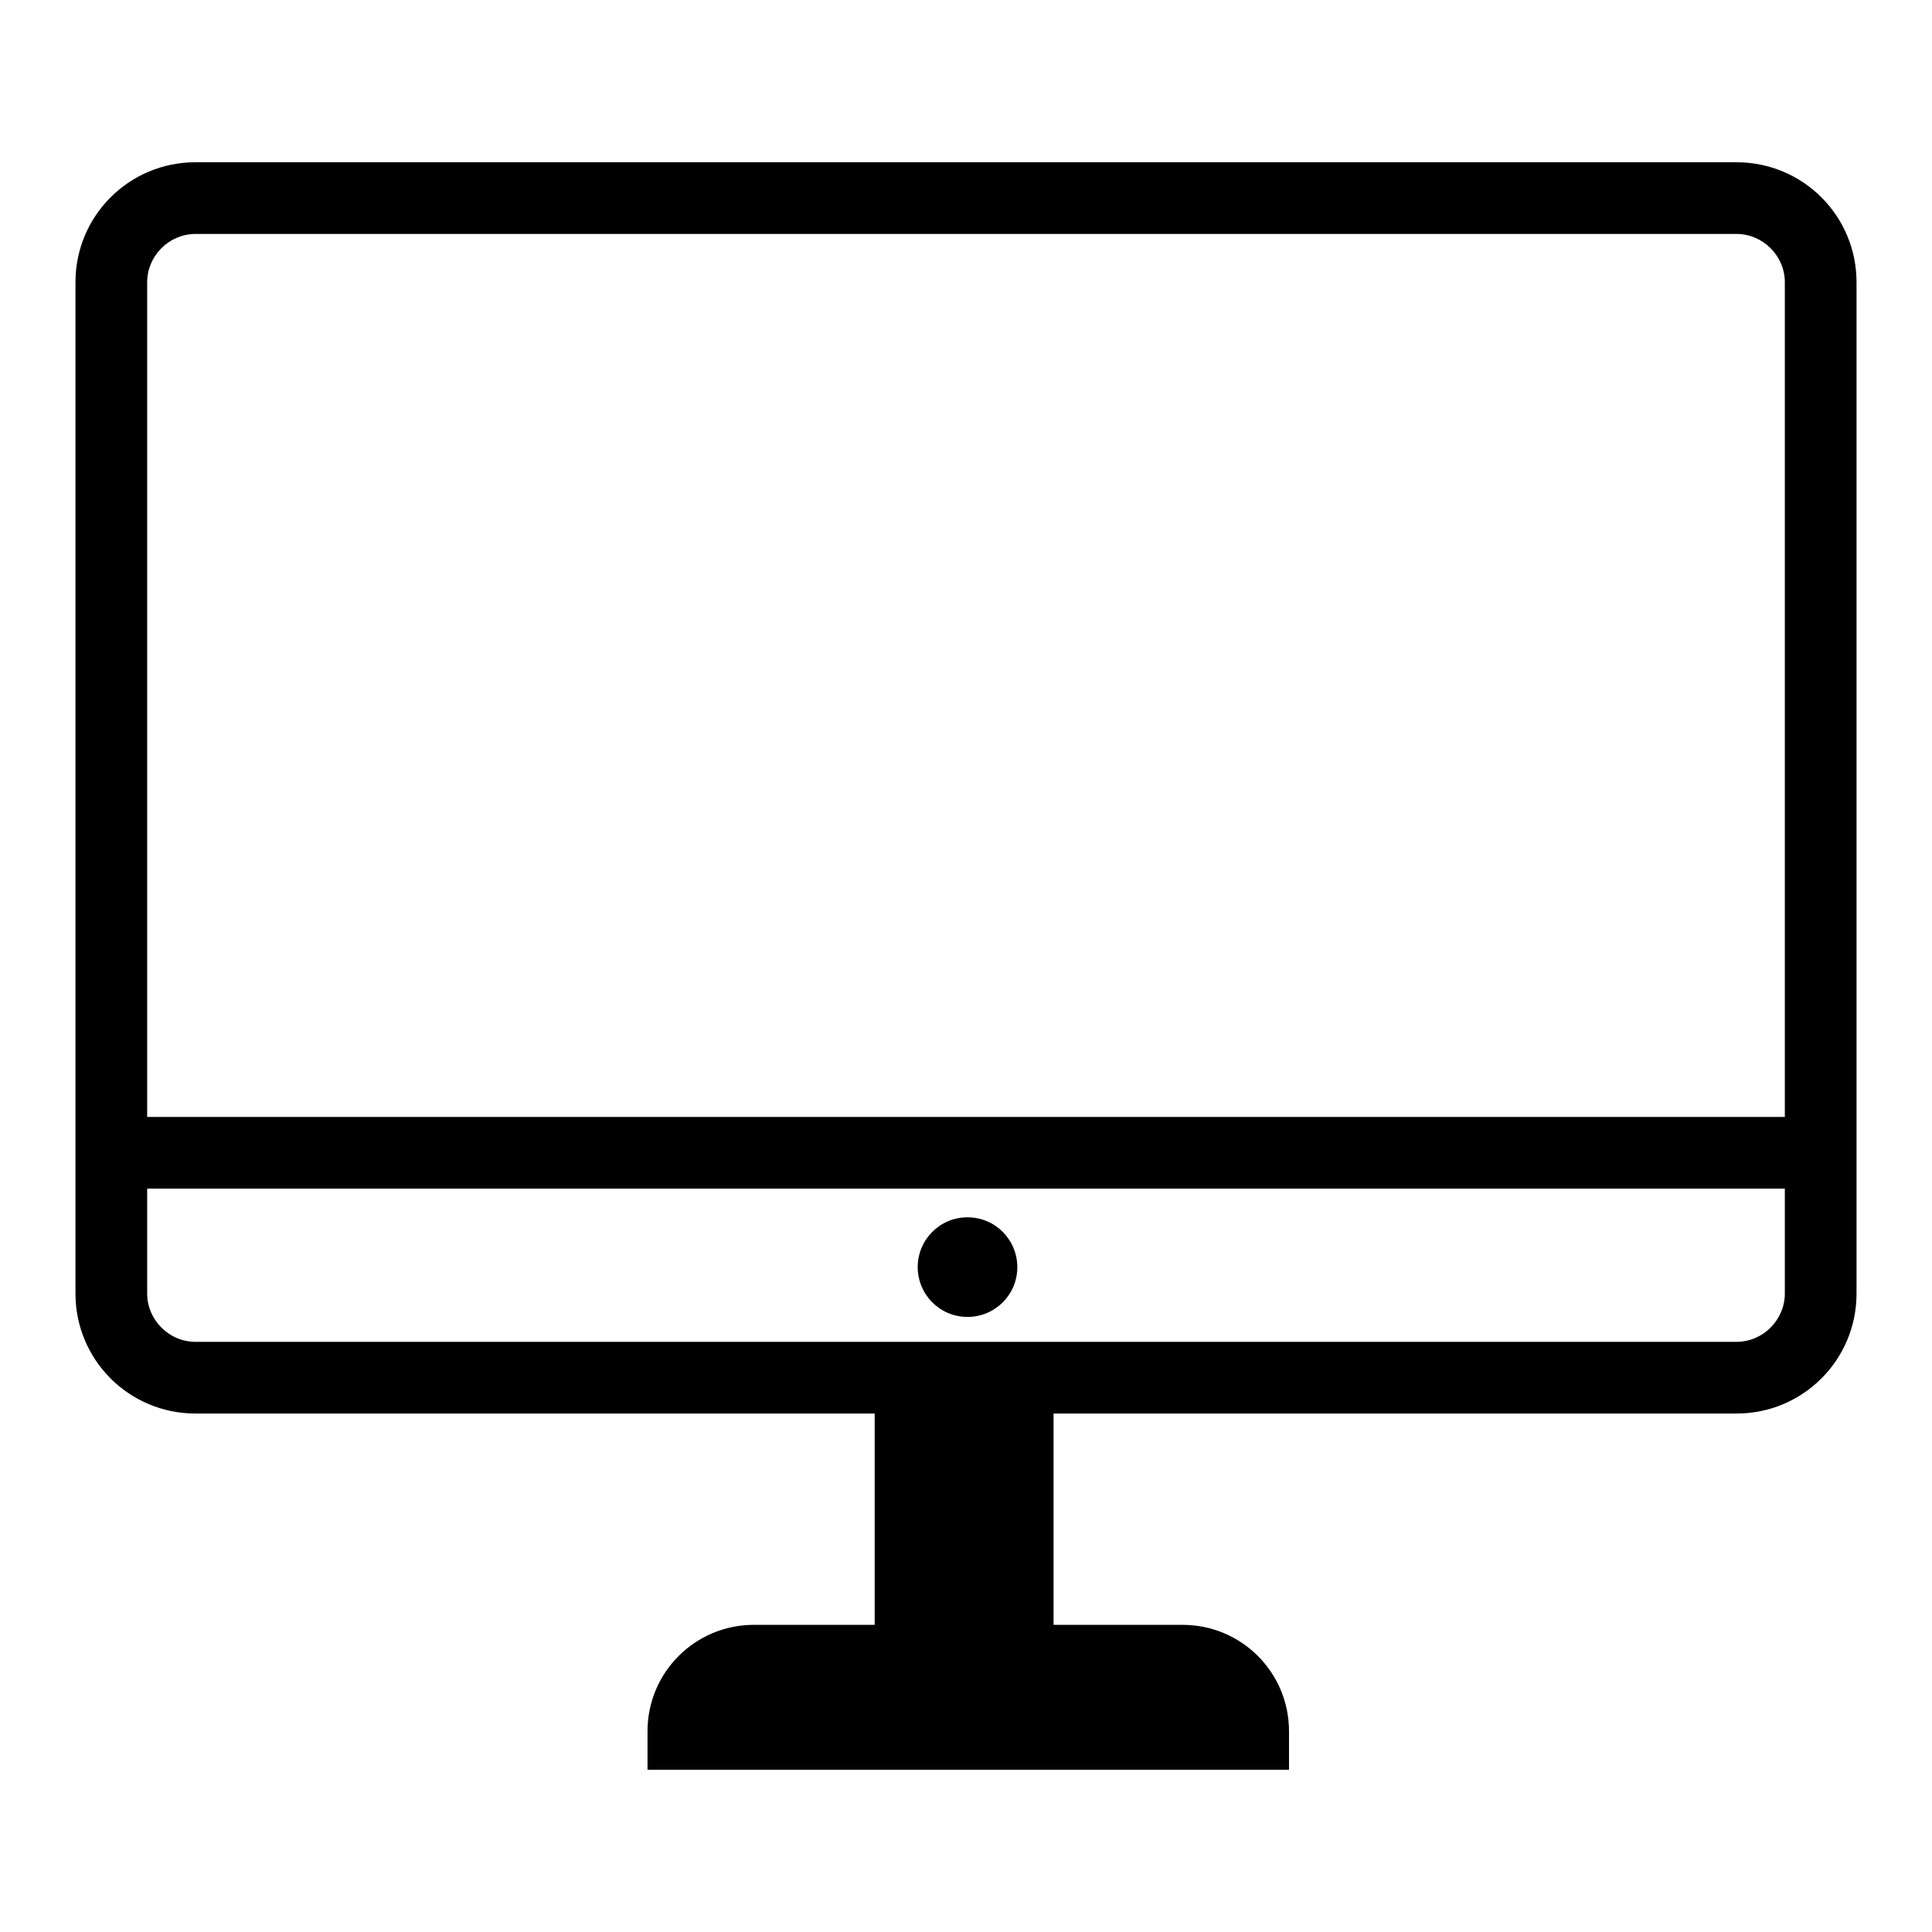
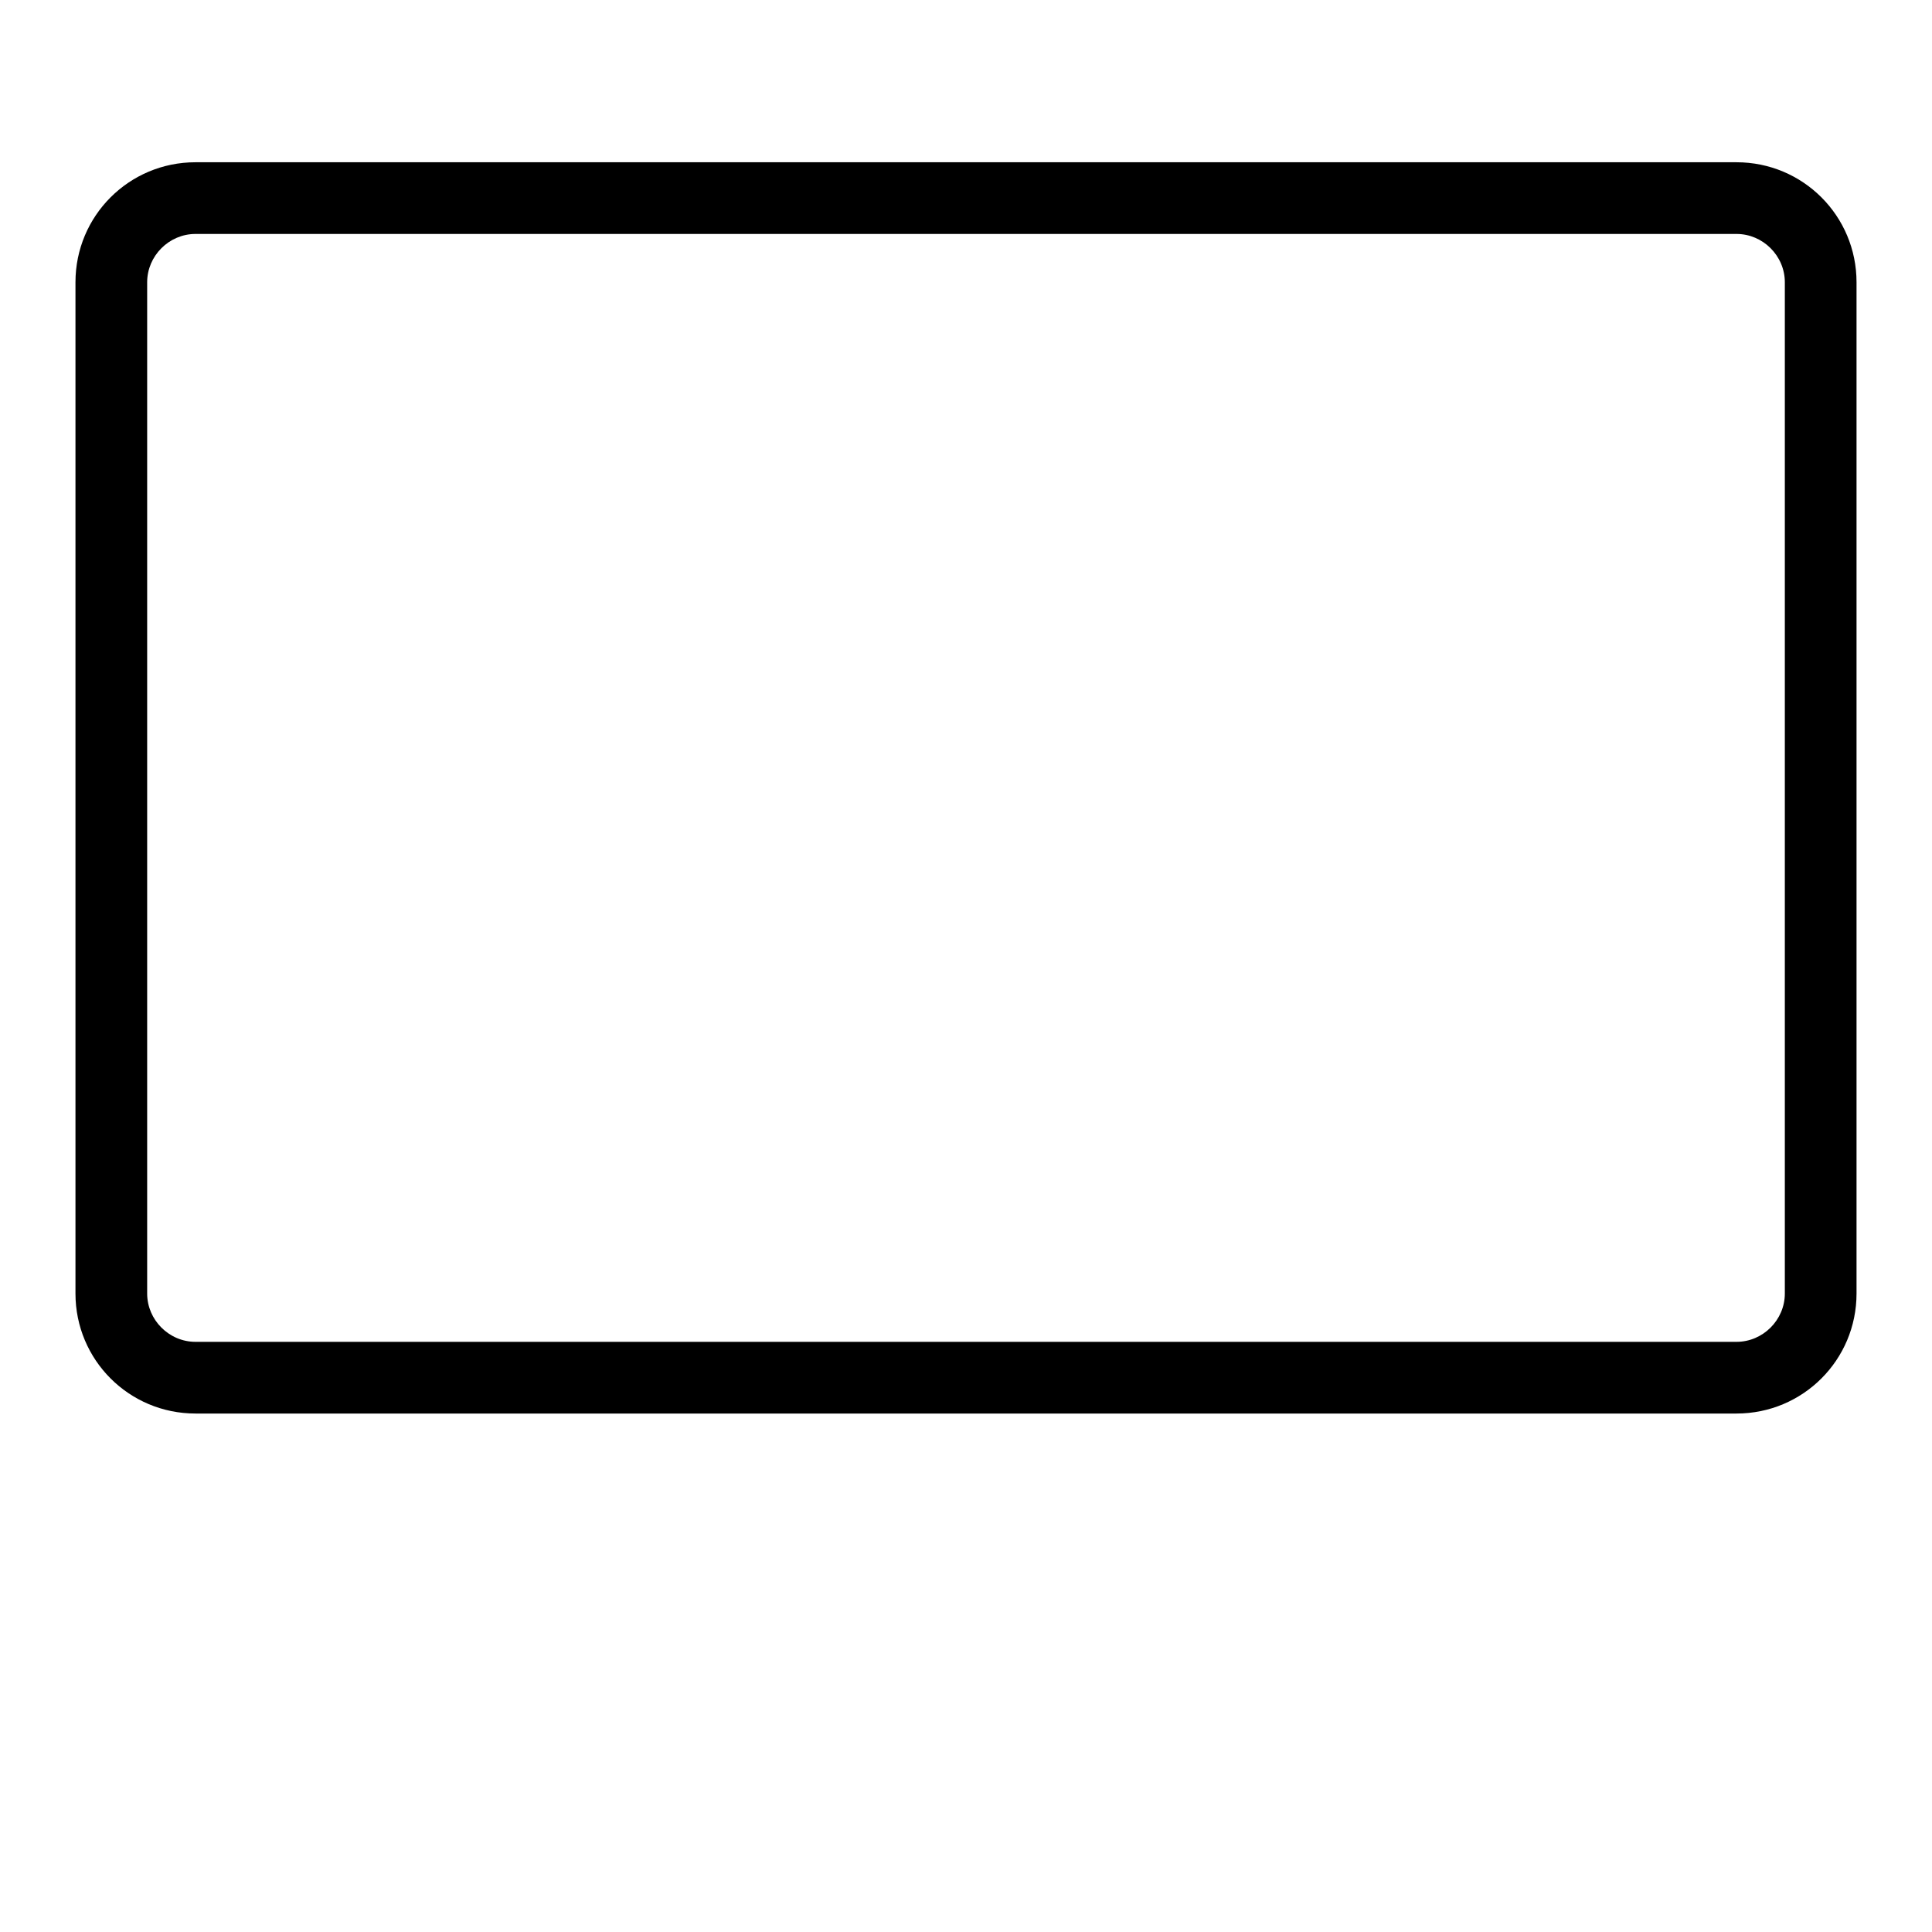
<svg xmlns="http://www.w3.org/2000/svg" version="1.1" x="0px" y="0px" viewBox="0 0 256 256" enable-background="new 0 0 256 256" xml:space="preserve">
  <g>
    <g>
      <path fill="#000000" d="M230.1,187.3H25.9c-8.8,0-15.9-7.1-15.9-15.9v-134c0-8.8,7.1-15.9,15.9-15.9h204.2c8.8,0,15.9,7.1,15.9,15.9v134C246,180.2,238.9,187.3,230.1,187.3z M25.9,31c-3.5,0-6.4,2.9-6.4,6.4v134c0,3.5,2.9,6.4,6.4,6.4h204.2c3.5,0,6.4-2.9,6.4-6.4v-134c0-3.5-2.9-6.4-6.4-6.4H25.9z" />
-       <path fill="#000000" d="M115.9,183.3h23.7v46.9h-23.7V183.3L115.9,183.3z" />
-       <path fill="#000000" d="M170.9,234.5H85.8v-5.1c0-7.8,6.3-14.1,14.1-14.1h56.8c7.8,0,14.1,6.3,14.1,14.1V234.5L170.9,234.5z" />
-       <path fill="#000000" d="M15.4,148h224.7v9.5H15.4V148L15.4,148z" />
-       <path fill="#000000" d="M121.6,167.9c0,3.6,2.9,6.6,6.6,6.6c3.6,0,6.6-2.9,6.6-6.6c0-3.6-2.9-6.6-6.6-6.6S121.6,164.3,121.6,167.9L121.6,167.9z" />
    </g>
  </g>
</svg>